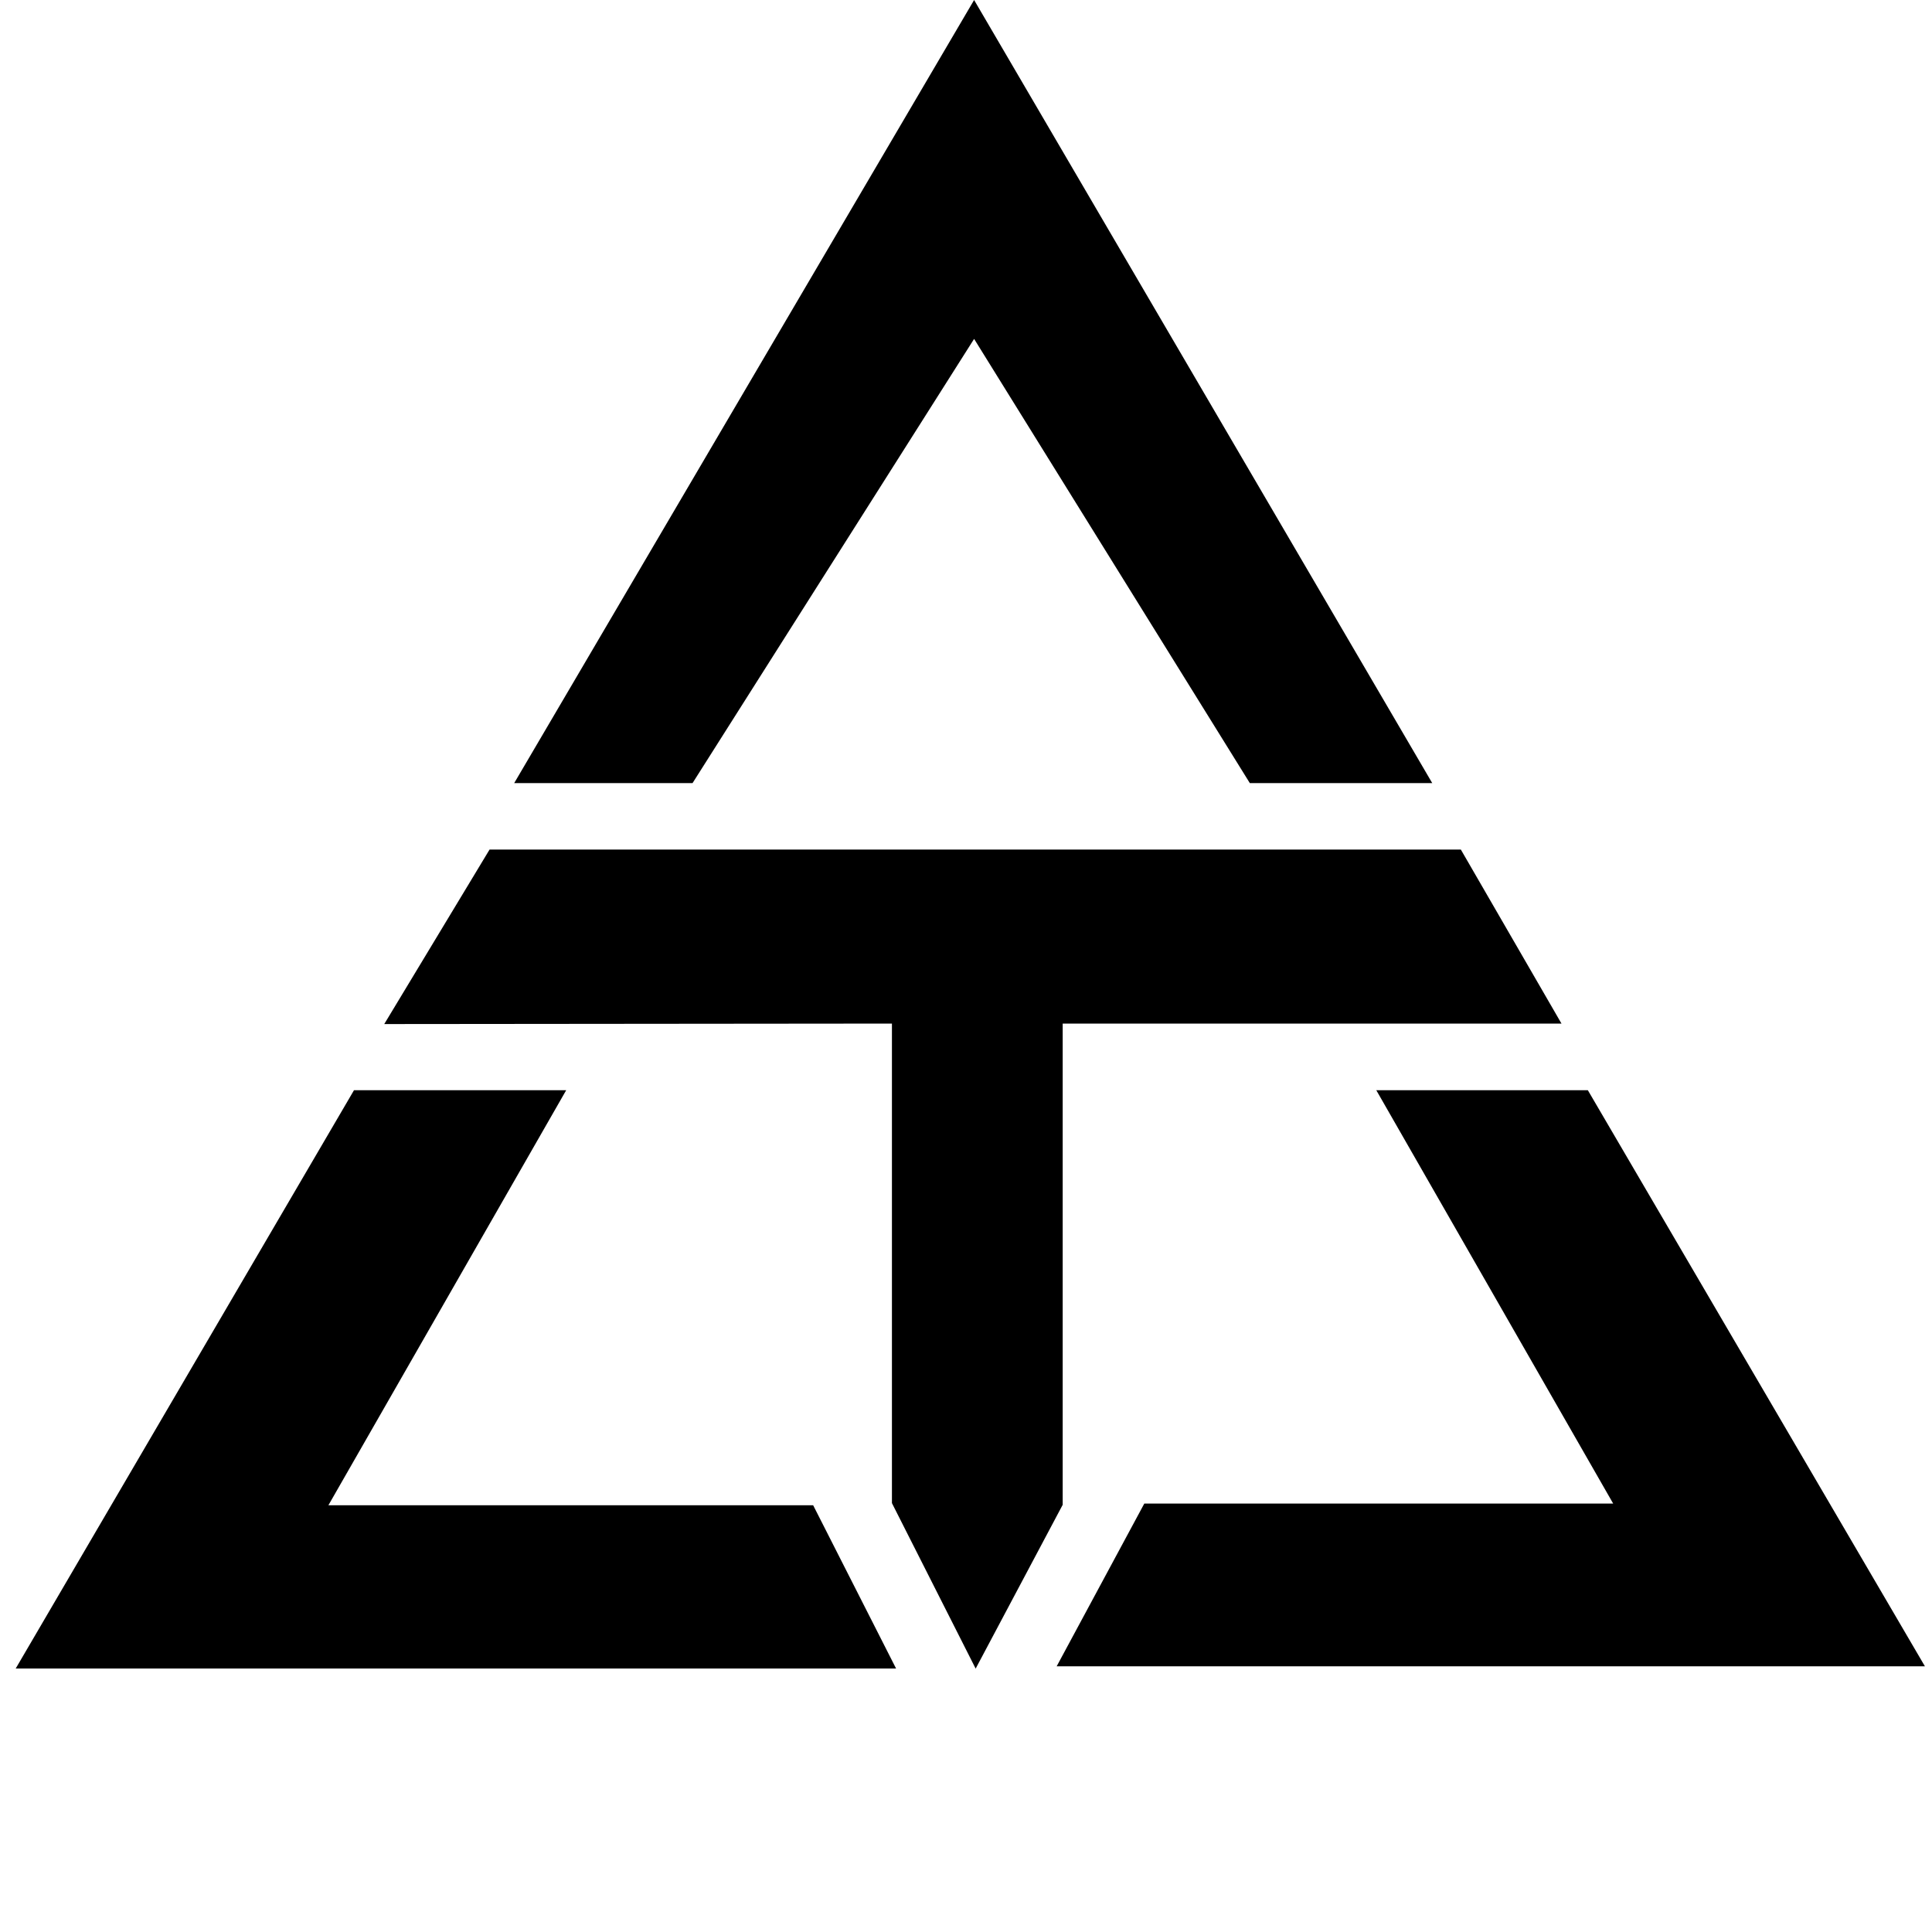
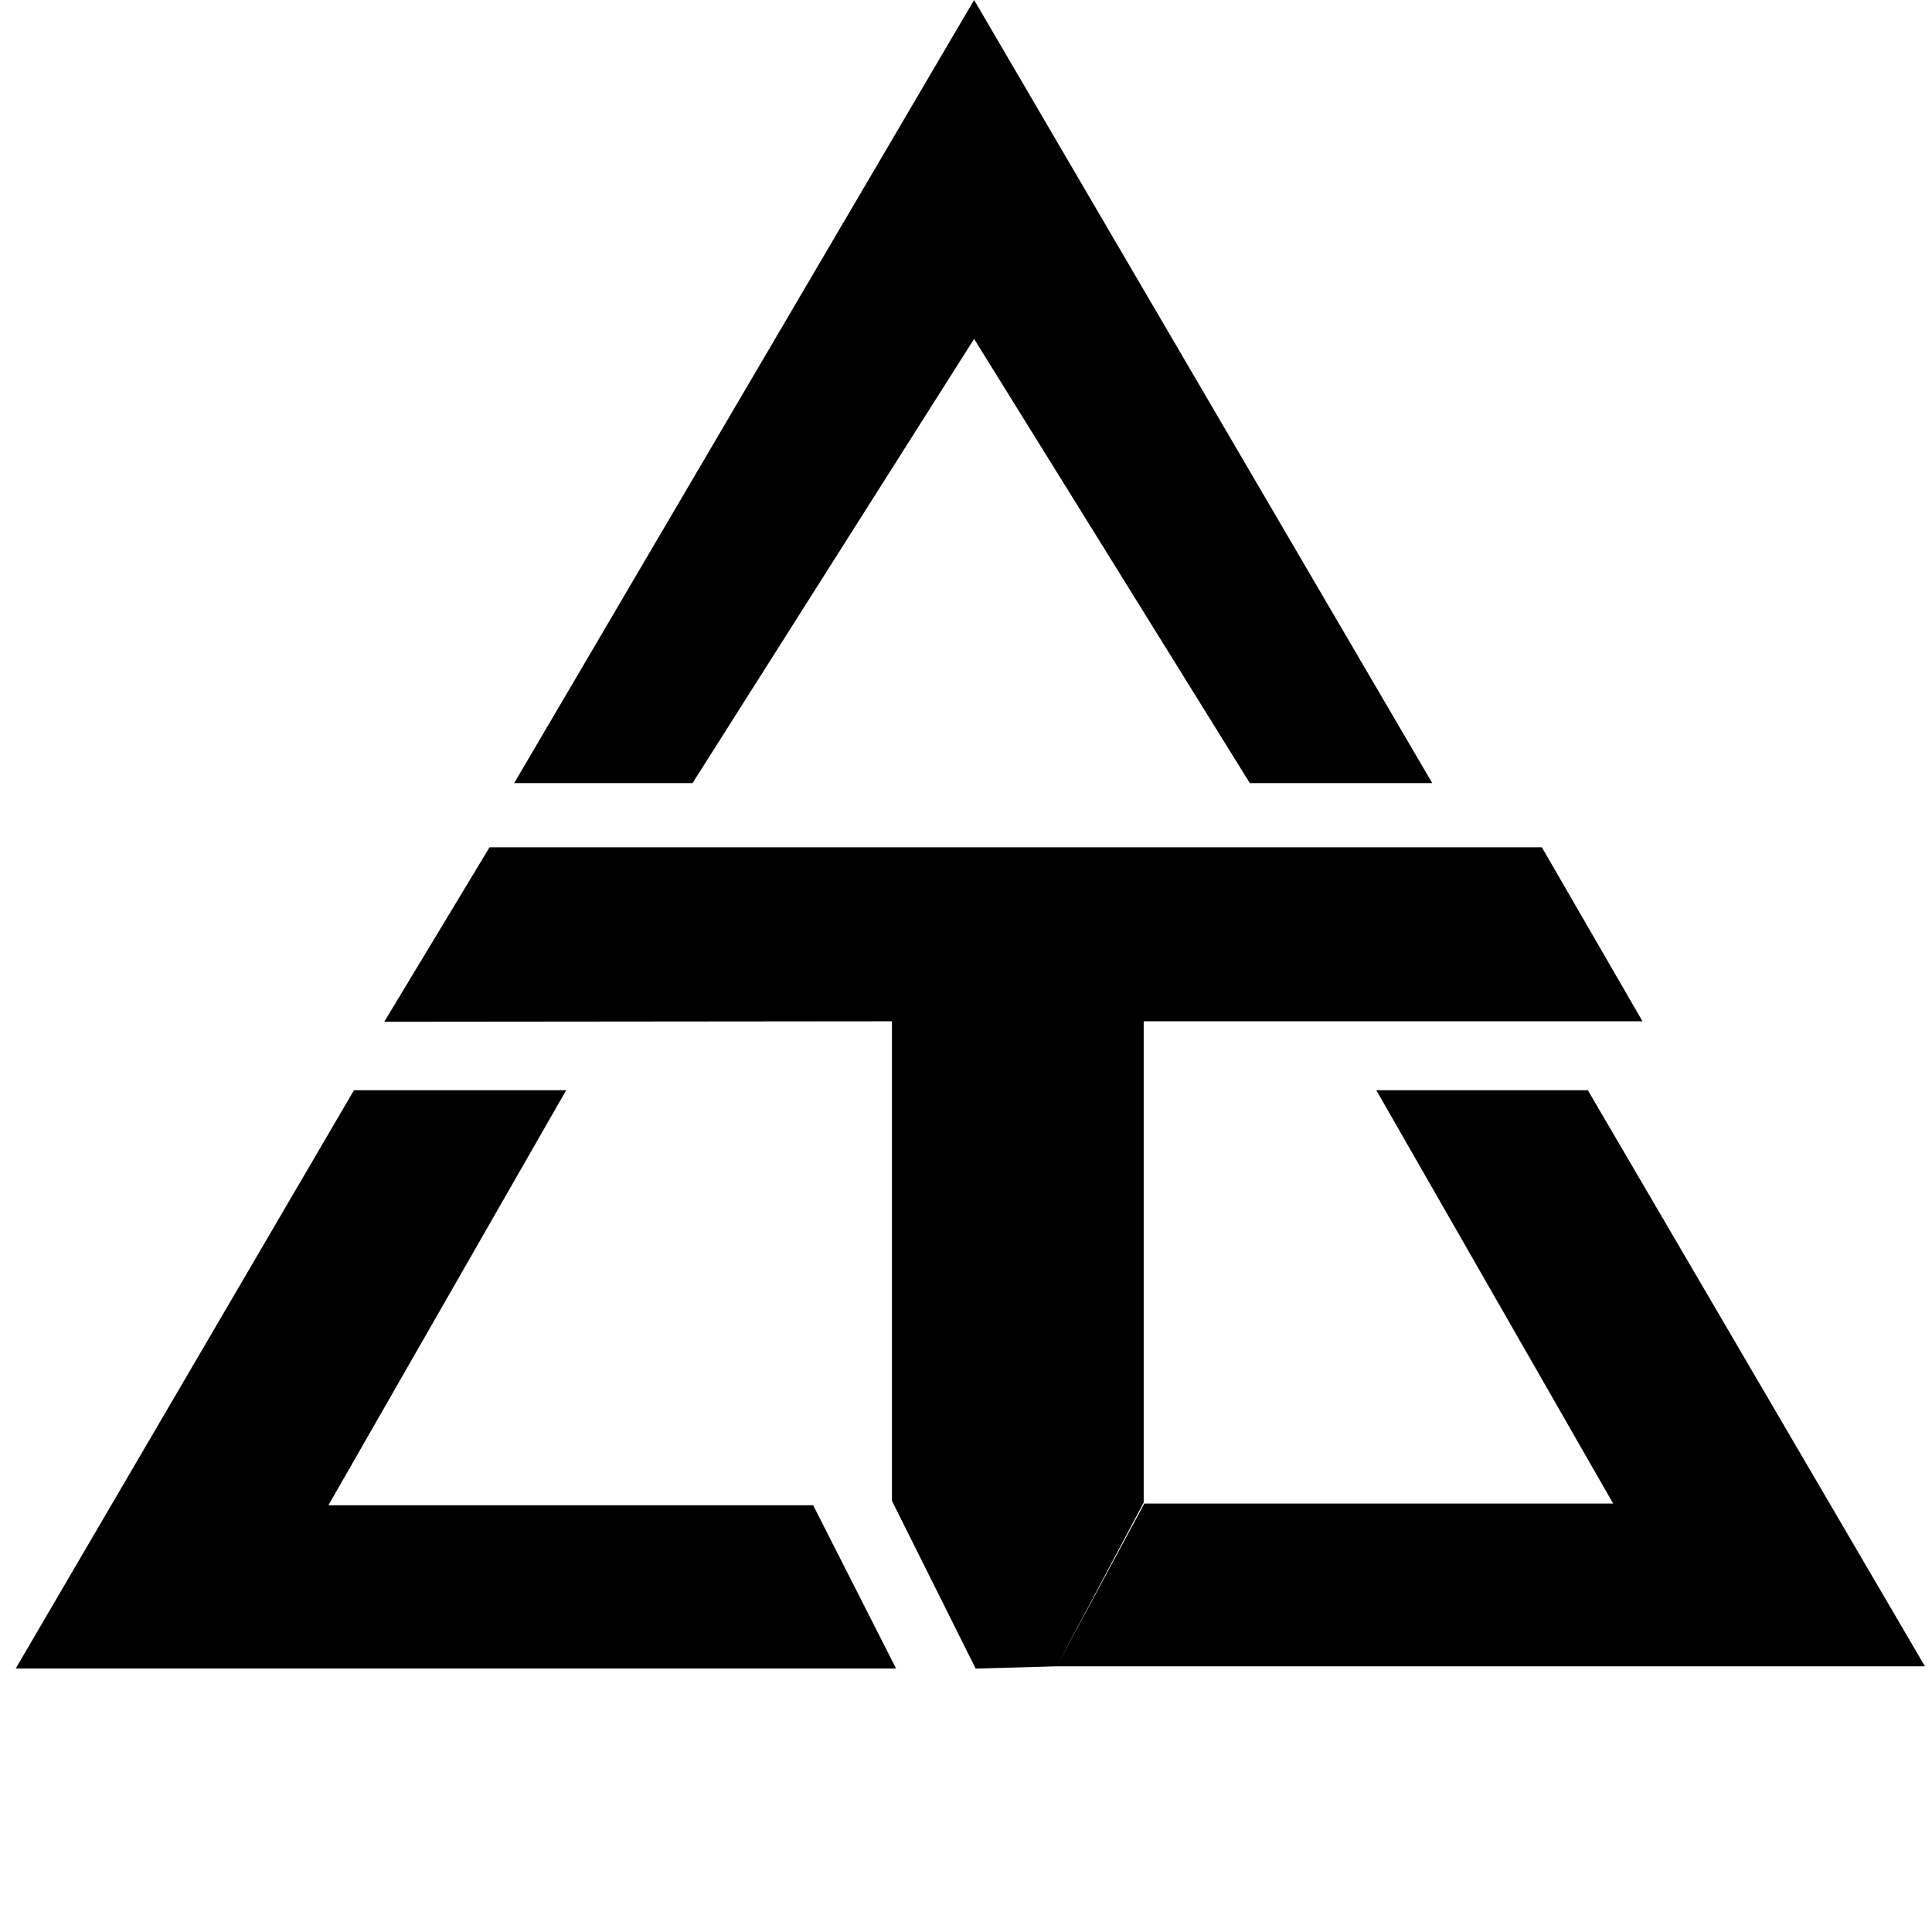
<svg xmlns="http://www.w3.org/2000/svg" version="1.2" baseProfile="tiny" id="Layer_1" x="0px" y="0px" width="300px" height="300px" viewBox="0 0 300 300" xml:space="preserve">
-   <path fill-rule="evenodd" d="M164.079,258.744l13.606-25.268h72.81l-36.787-64.191h32.85l52.343,89.459H164.079z M151.5,259.1  l13.514-25.438v-74.721h77.453l-15.627-27.02H76.018l-16.352,27.094l78.833-0.074v74.461L151.5,259.1z M151.259,52.624  l-43.721,68.975H79.844L151.259,0l71.137,121.598h-28.324L151.259,52.624z M50.992,233.74h75.277l12.875,25.35H2.437l52.533-89.805  H87.92L50.992,233.74z" />
+   <path fill-rule="evenodd" d="M164.079,258.744l13.606-25.268h72.81l-36.787-64.191h32.85l52.343,89.459H164.079z l13.514-25.438v-74.721h77.453l-15.627-27.02H76.018l-16.352,27.094l78.833-0.074v74.461L151.5,259.1z M151.259,52.624  l-43.721,68.975H79.844L151.259,0l71.137,121.598h-28.324L151.259,52.624z M50.992,233.74h75.277l12.875,25.35H2.437l52.533-89.805  H87.92L50.992,233.74z" />
</svg>